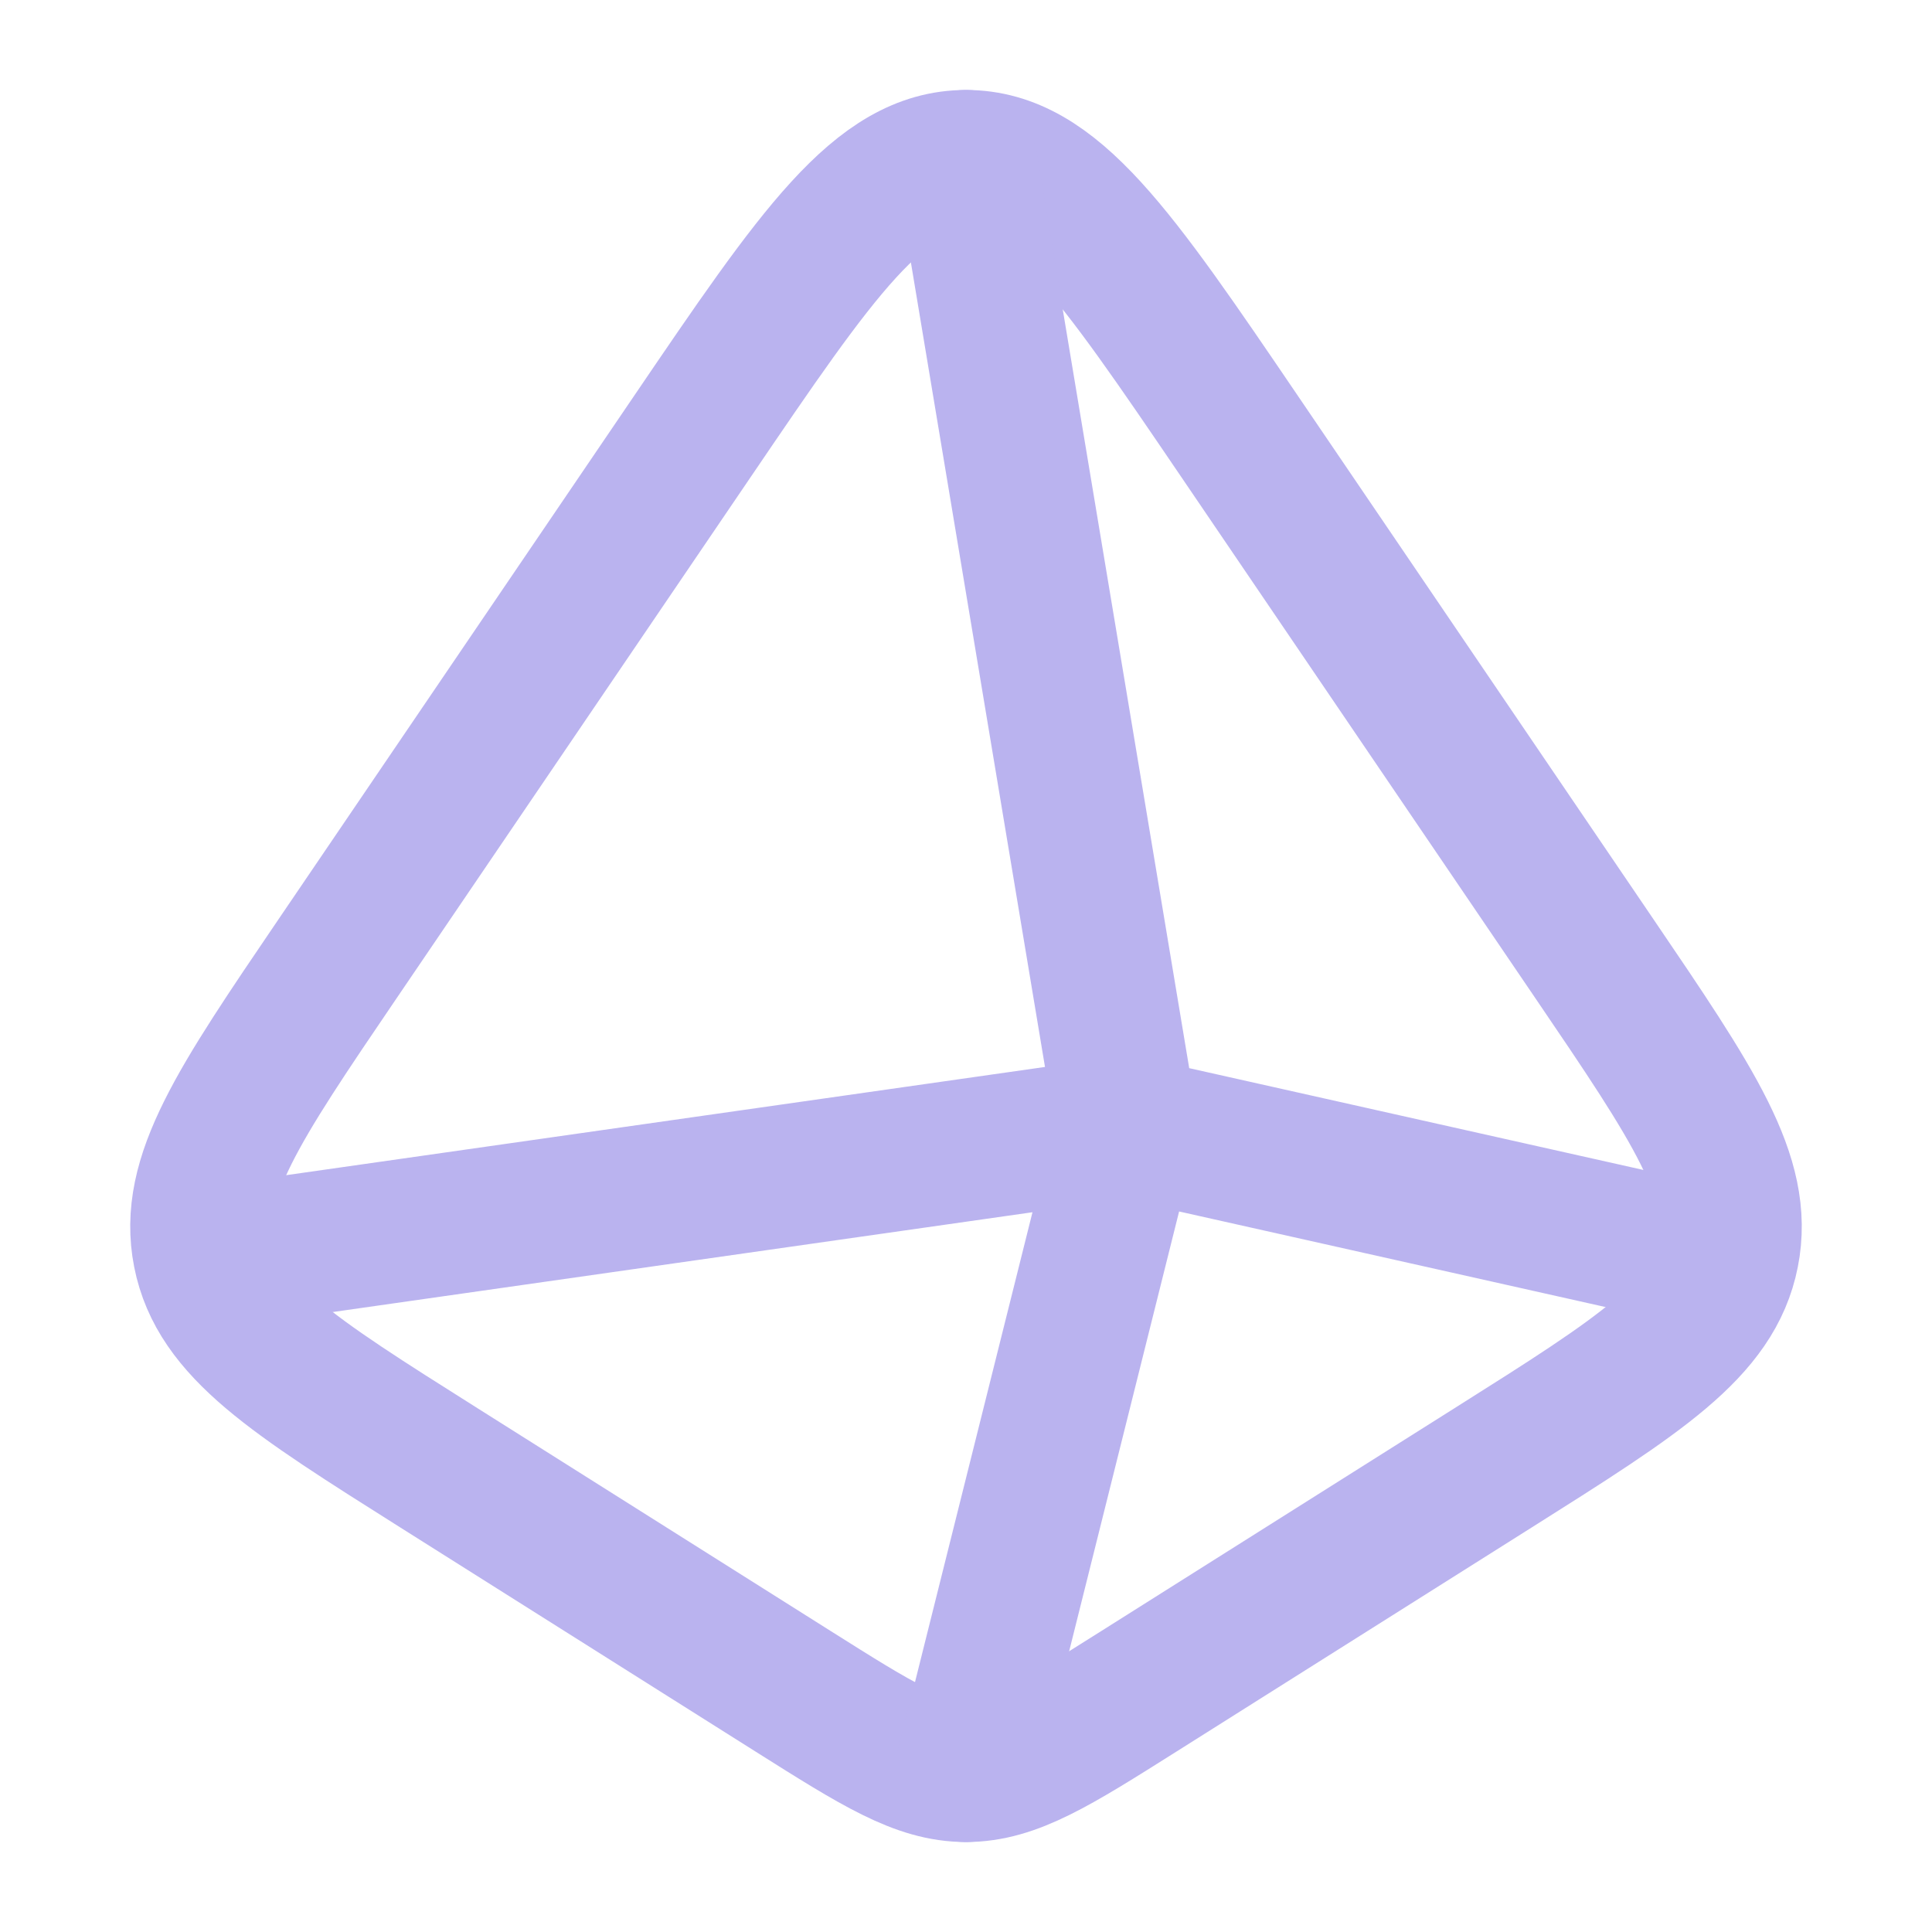
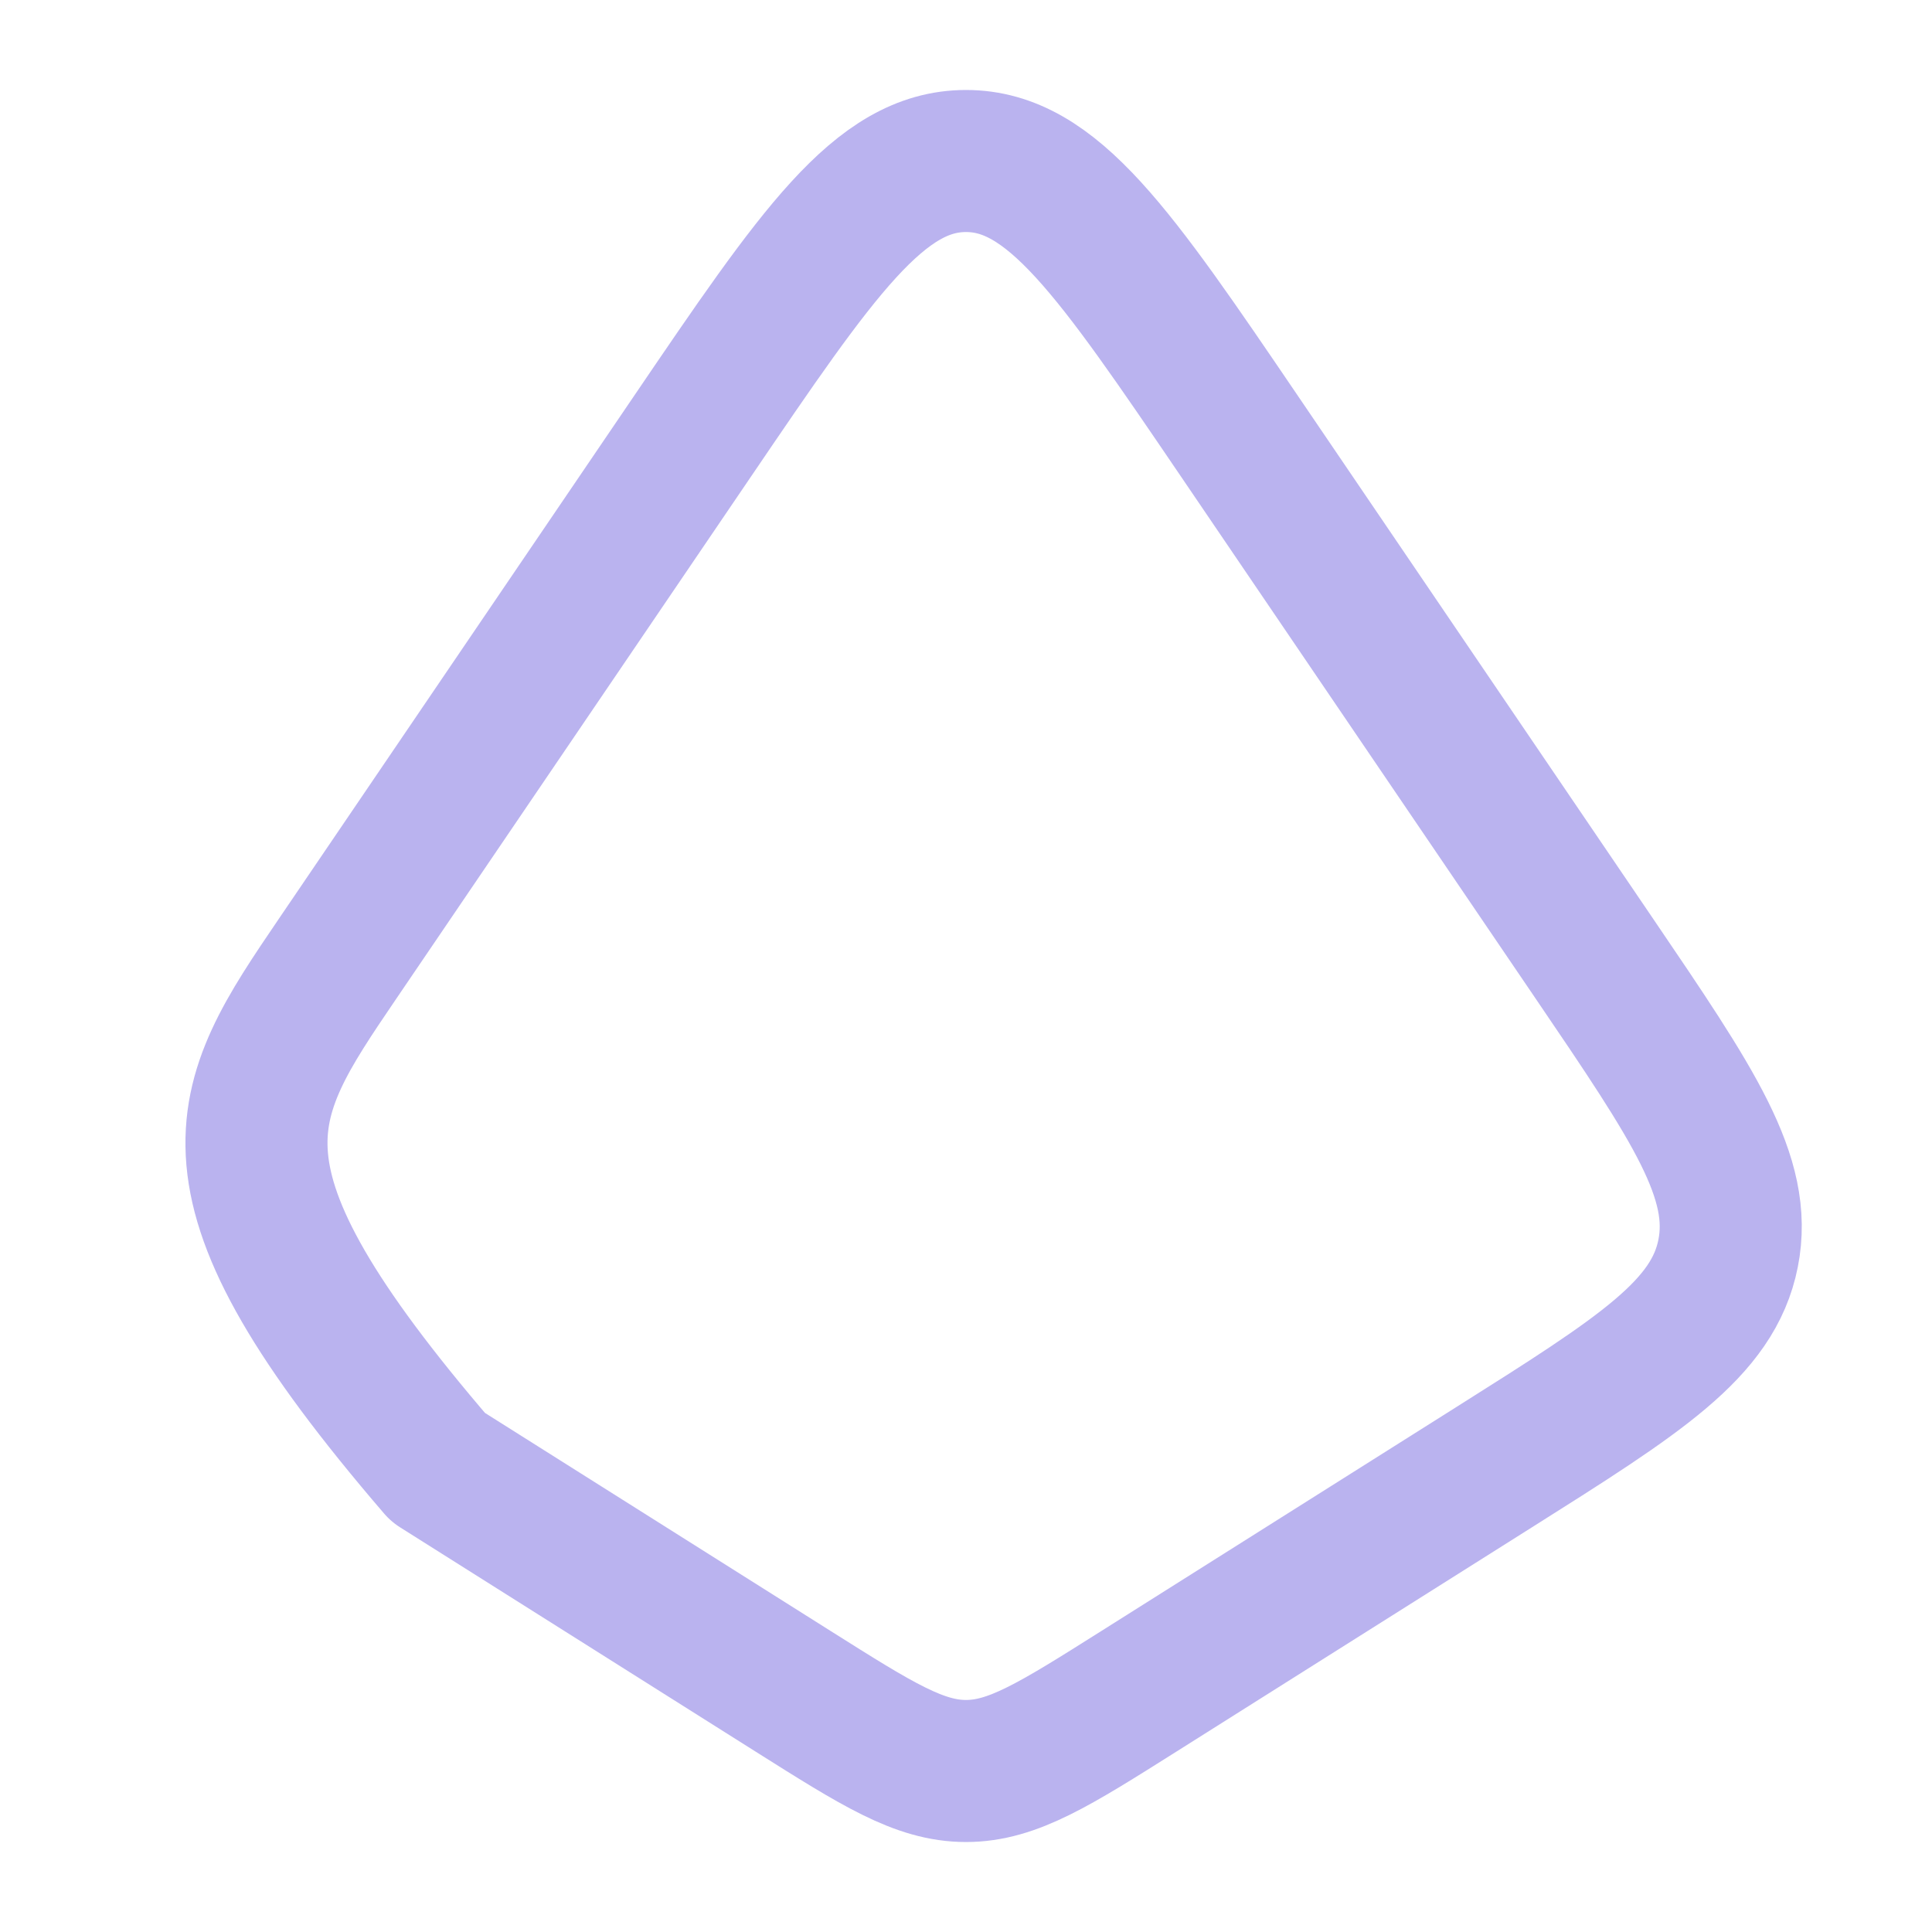
<svg xmlns="http://www.w3.org/2000/svg" width="68" height="68" viewBox="0 0 68 68" fill="none">
-   <path d="M27.915 59.528L15.416 51.643C10.274 48.399 7.703 46.778 7.176 44.112C6.649 41.447 8.392 38.882 11.877 33.751L24.375 15.354C28.763 8.896 30.957 5.667 34 5.667C37.043 5.667 39.237 8.896 43.625 15.354L56.123 33.751C59.608 38.882 61.351 41.447 60.824 44.112C60.297 46.778 57.726 48.399 52.584 51.643L40.085 59.528C37.12 61.398 35.638 62.333 34 62.333C32.362 62.333 30.88 61.398 27.915 59.528Z" stroke="#BAB3EF" stroke-width="5" stroke-linecap="round" stroke-linejoin="round" />
-   <path d="M34 5.667L39.667 39.667M59.5 44.112L39.667 39.667M34 62.333L39.667 39.667M8.5 44.112L39.667 39.667" stroke="#BAB3EF" stroke-width="5" stroke-linecap="round" stroke-linejoin="round" />
+   <path d="M27.915 59.528L15.416 51.643C6.649 41.447 8.392 38.882 11.877 33.751L24.375 15.354C28.763 8.896 30.957 5.667 34 5.667C37.043 5.667 39.237 8.896 43.625 15.354L56.123 33.751C59.608 38.882 61.351 41.447 60.824 44.112C60.297 46.778 57.726 48.399 52.584 51.643L40.085 59.528C37.12 61.398 35.638 62.333 34 62.333C32.362 62.333 30.88 61.398 27.915 59.528Z" stroke="#BAB3EF" stroke-width="5" stroke-linecap="round" stroke-linejoin="round" />
</svg>